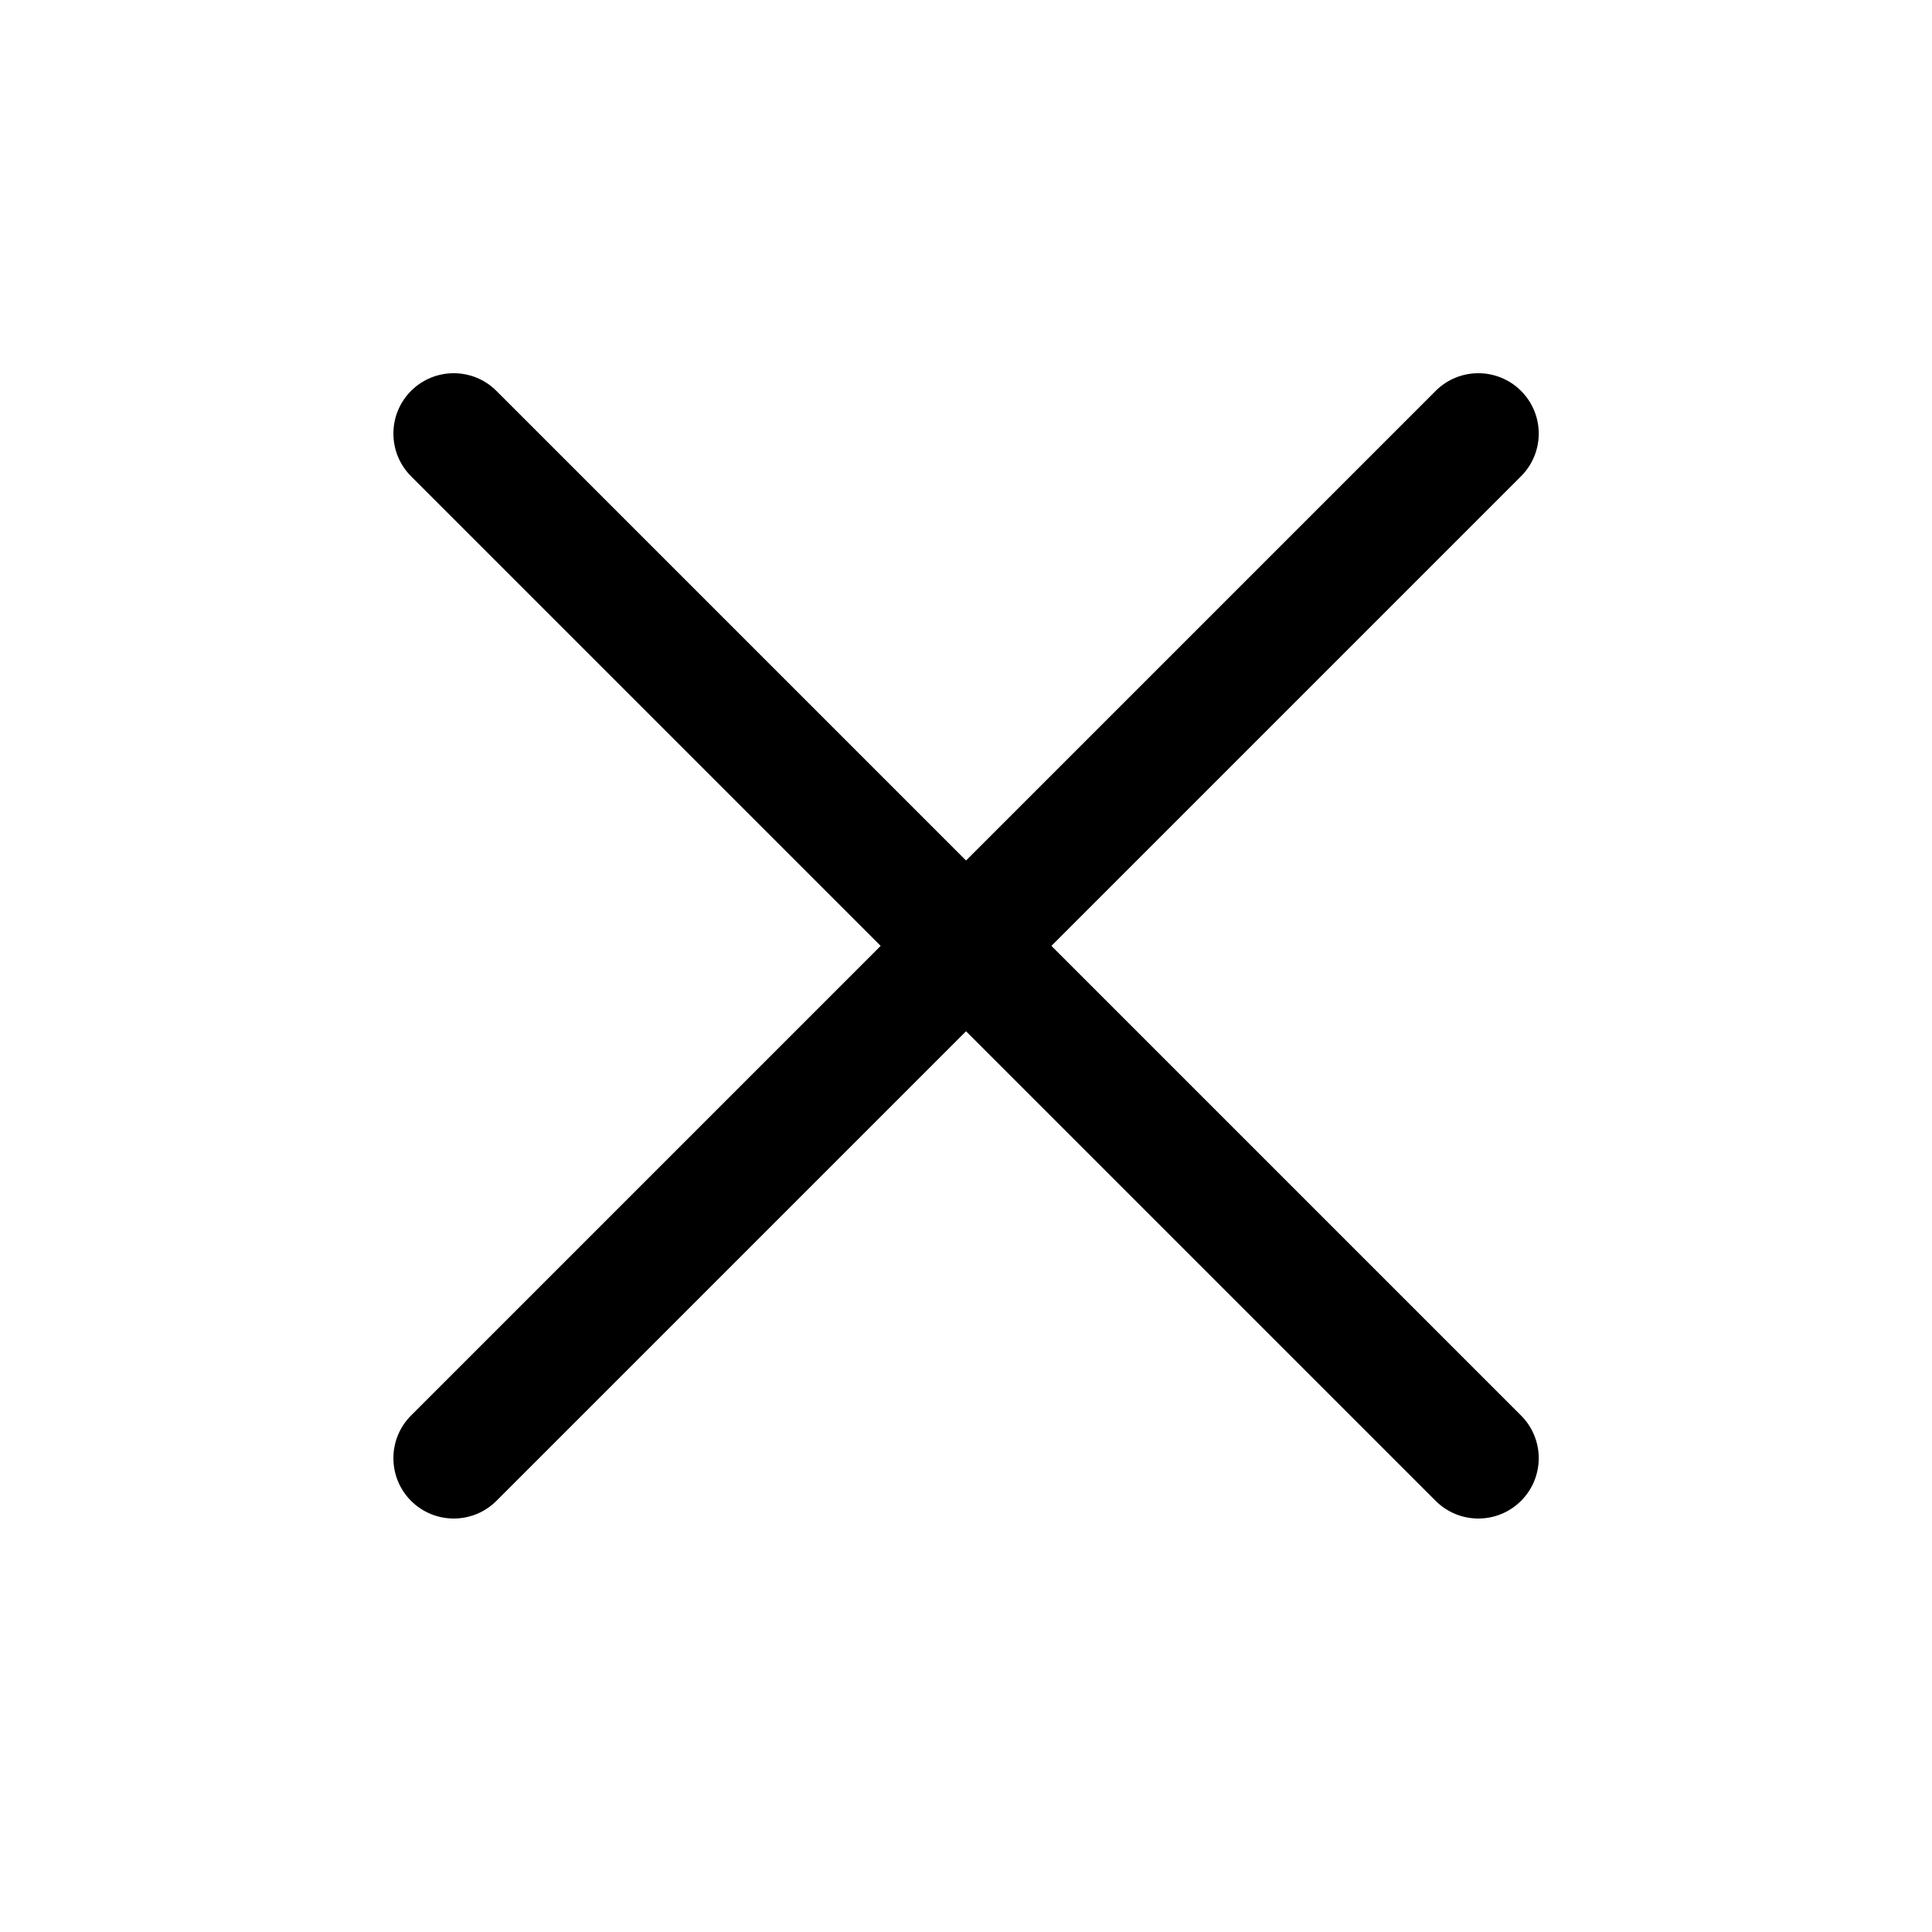
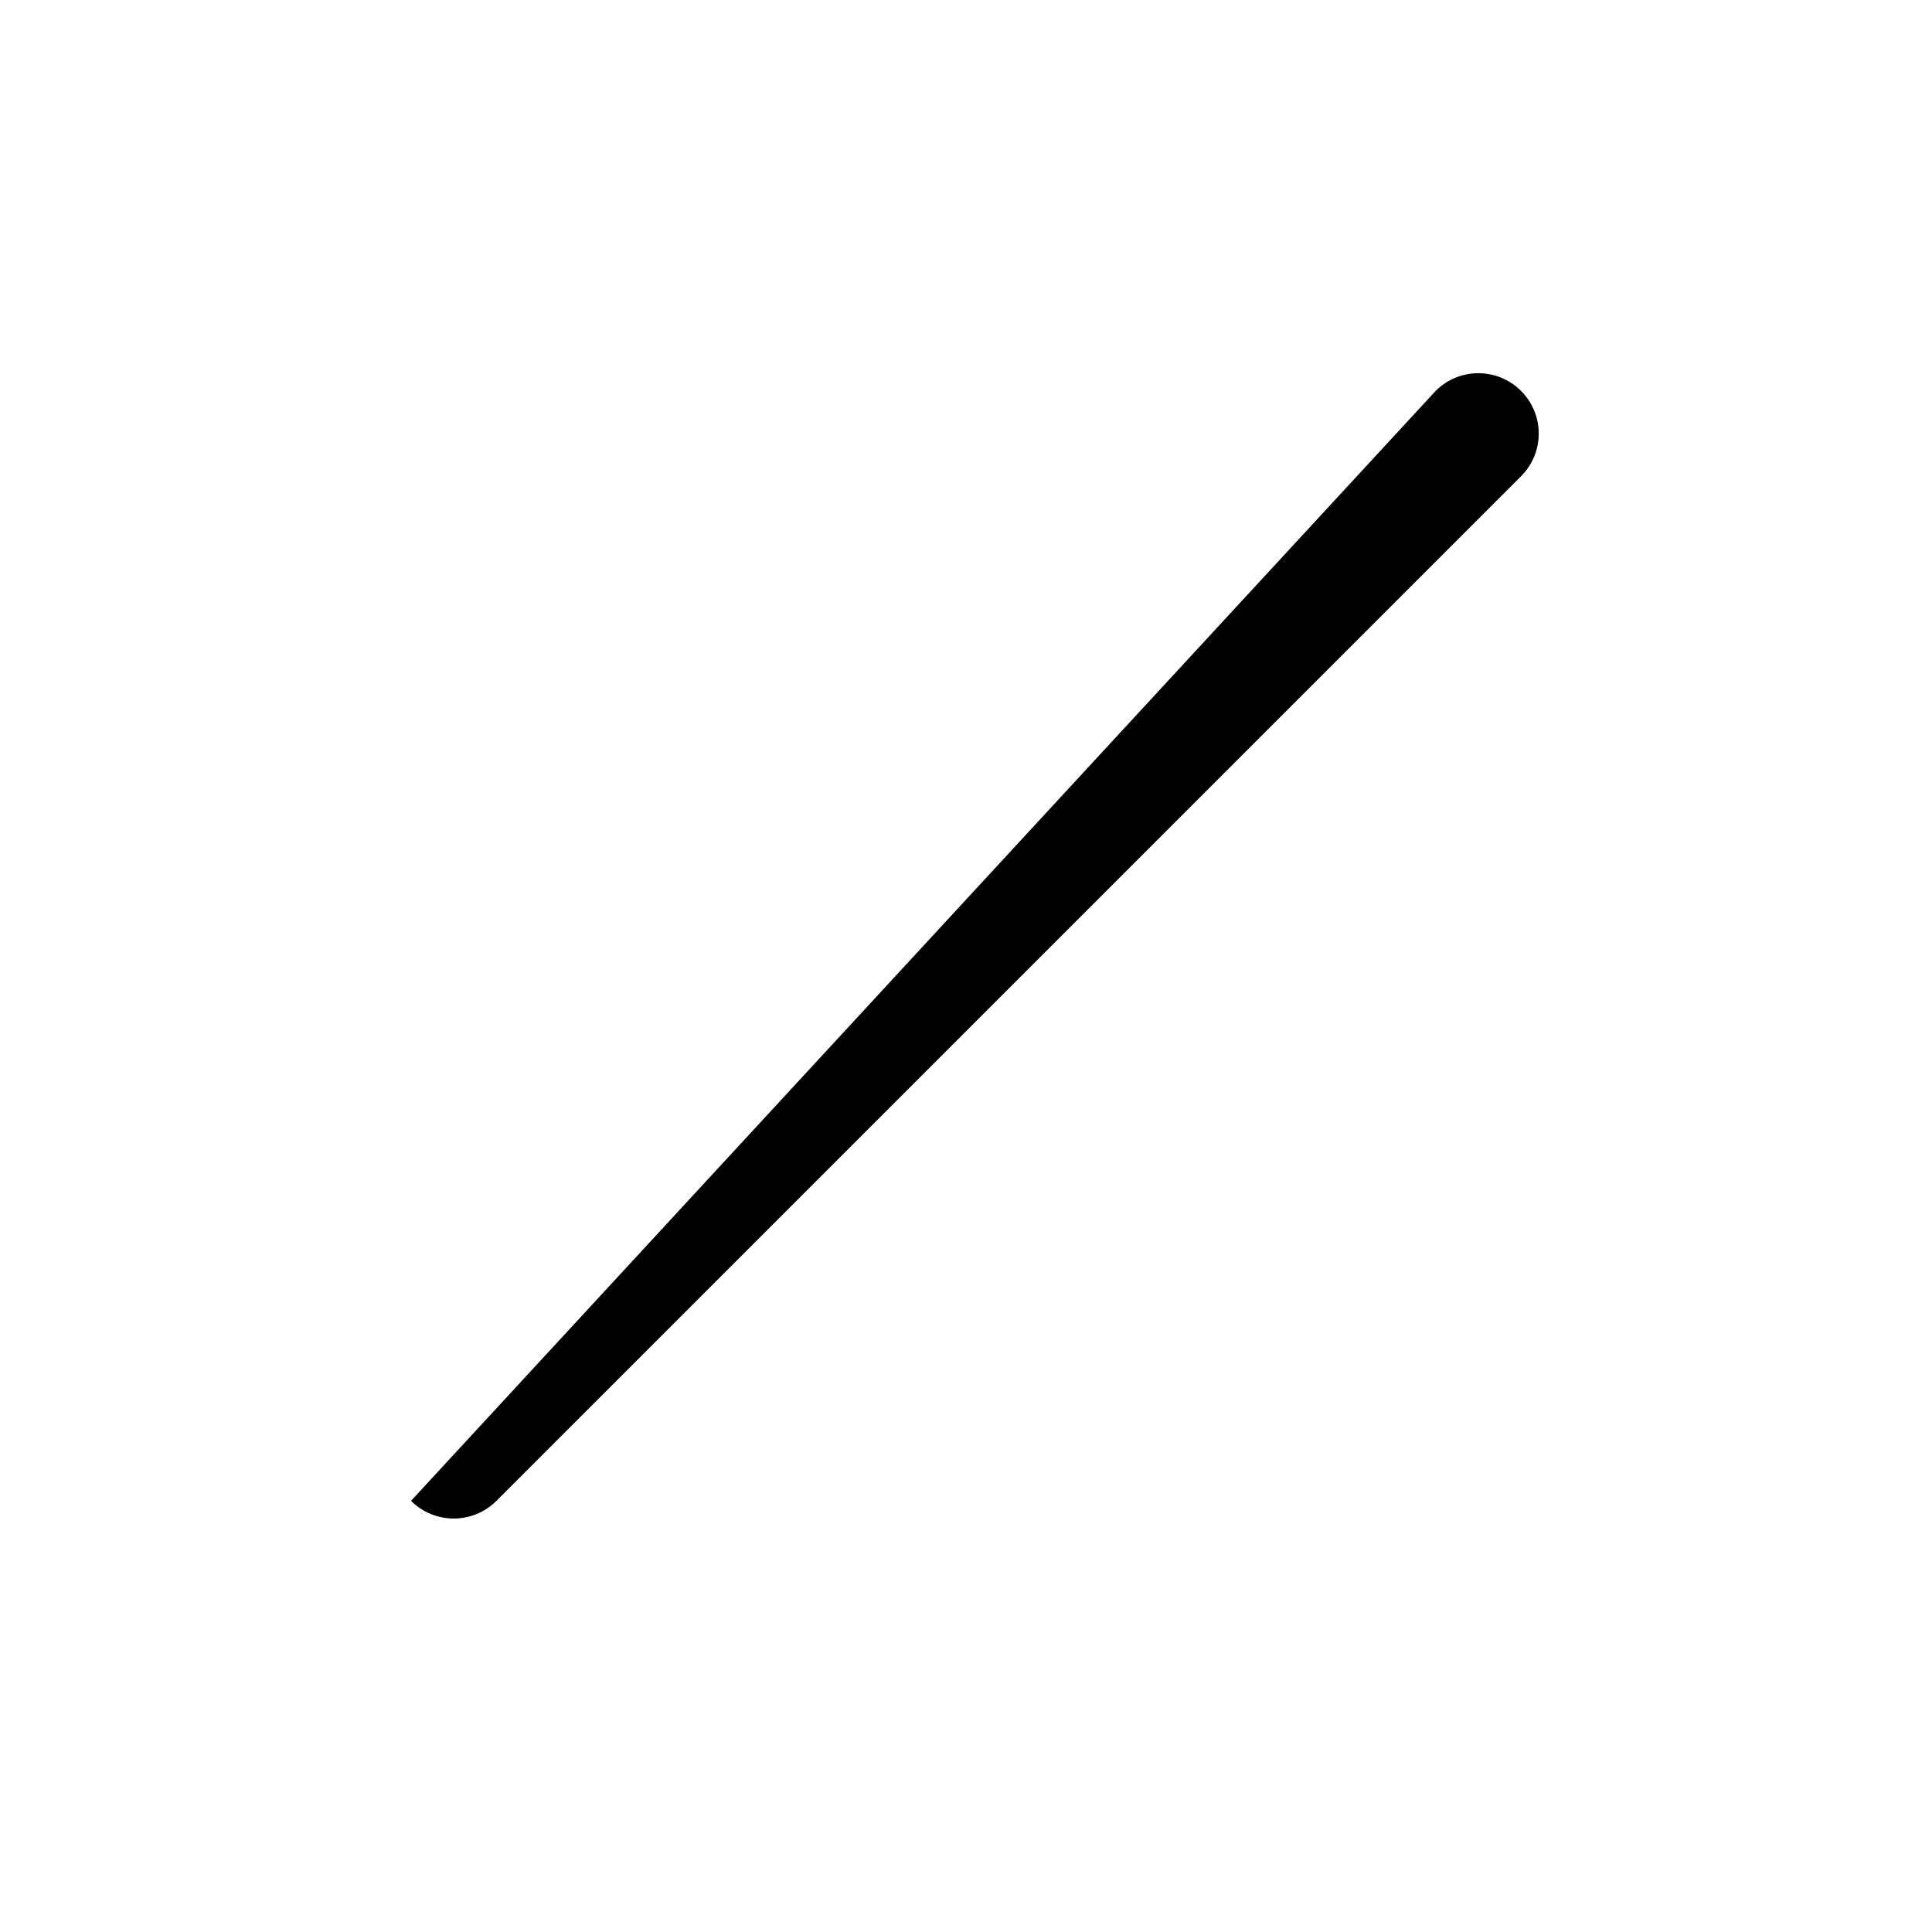
<svg xmlns="http://www.w3.org/2000/svg" width="24" height="24" viewBox="0 0 24 24" fill="none">
-   <path fill-rule="evenodd" clip-rule="evenodd" d="M5.106 4.856C5.399 4.563 5.874 4.563 6.167 4.856L18.895 17.584C19.188 17.877 19.188 18.351 18.895 18.644C18.602 18.937 18.127 18.937 17.834 18.644L5.106 5.916C4.814 5.623 4.814 5.149 5.106 4.856Z" fill="black" />
-   <path fill-rule="evenodd" clip-rule="evenodd" d="M18.895 4.856C19.188 5.149 19.188 5.623 18.895 5.916L6.167 18.644C5.874 18.937 5.399 18.937 5.106 18.644C4.814 18.351 4.814 17.877 5.106 17.584L17.834 4.856C18.127 4.563 18.602 4.563 18.895 4.856Z" fill="black" />
+   <path fill-rule="evenodd" clip-rule="evenodd" d="M18.895 4.856C19.188 5.149 19.188 5.623 18.895 5.916L6.167 18.644C5.874 18.937 5.399 18.937 5.106 18.644L17.834 4.856C18.127 4.563 18.602 4.563 18.895 4.856Z" fill="black" />
</svg>